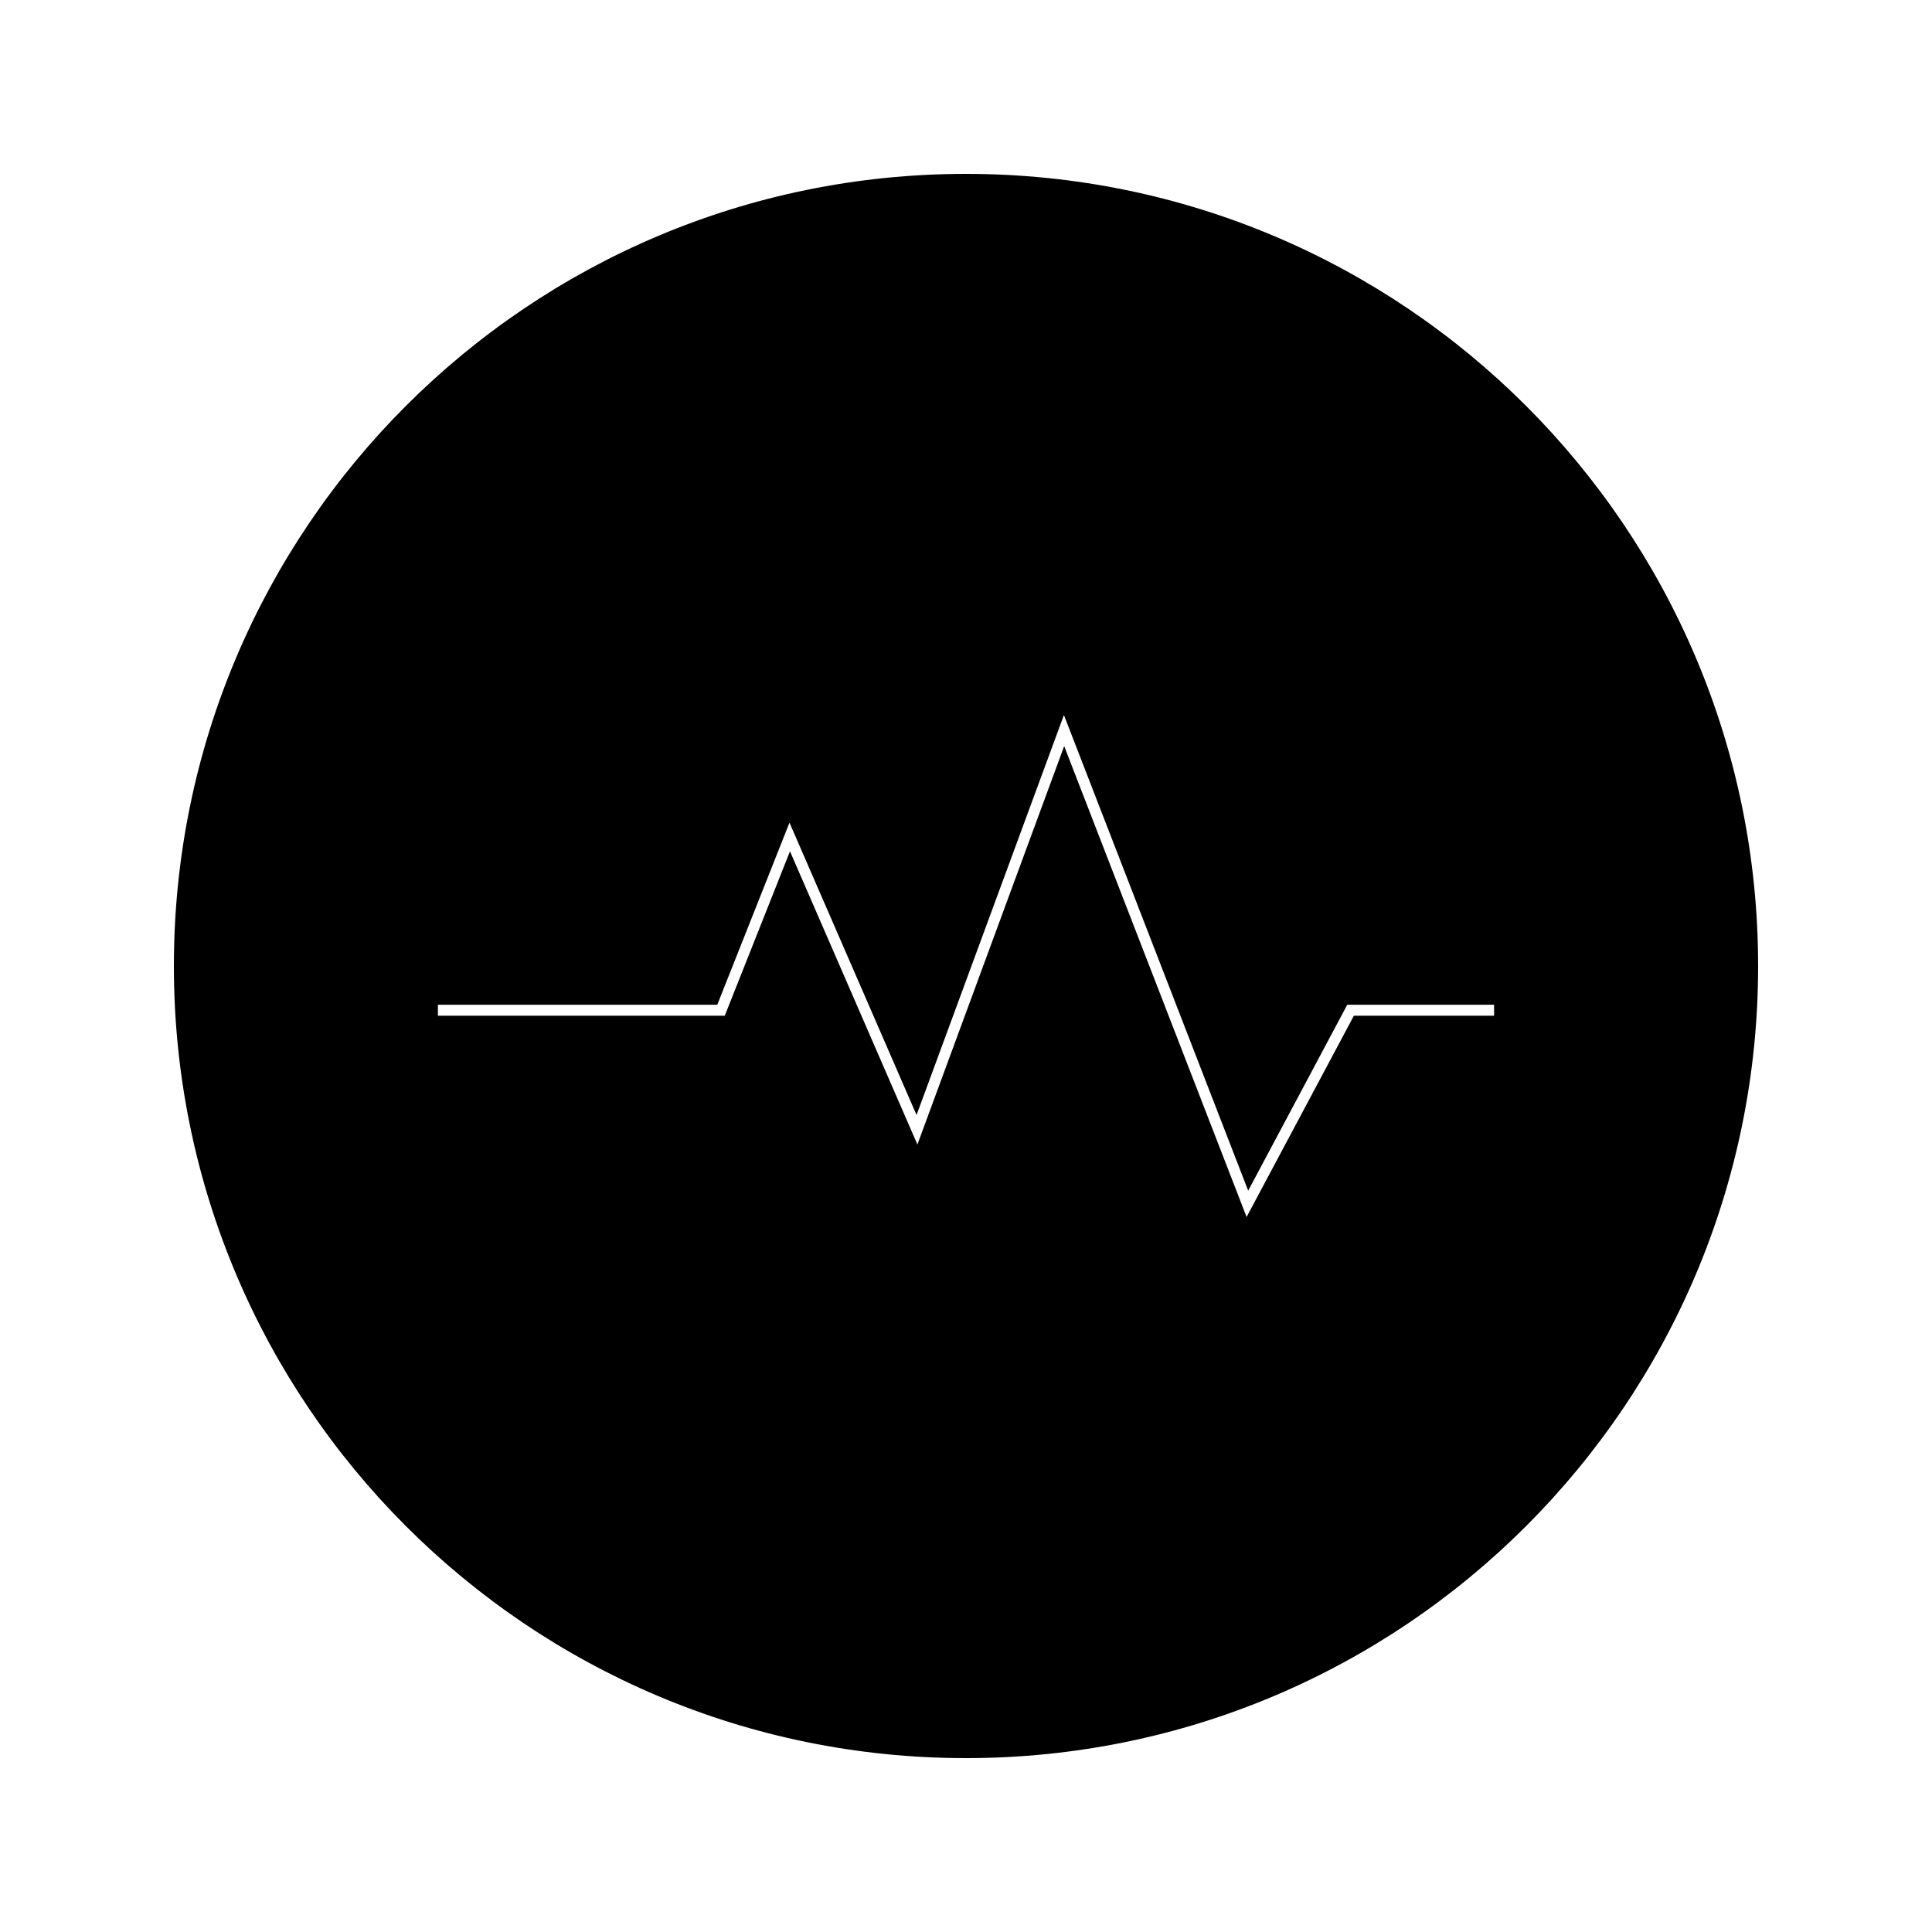
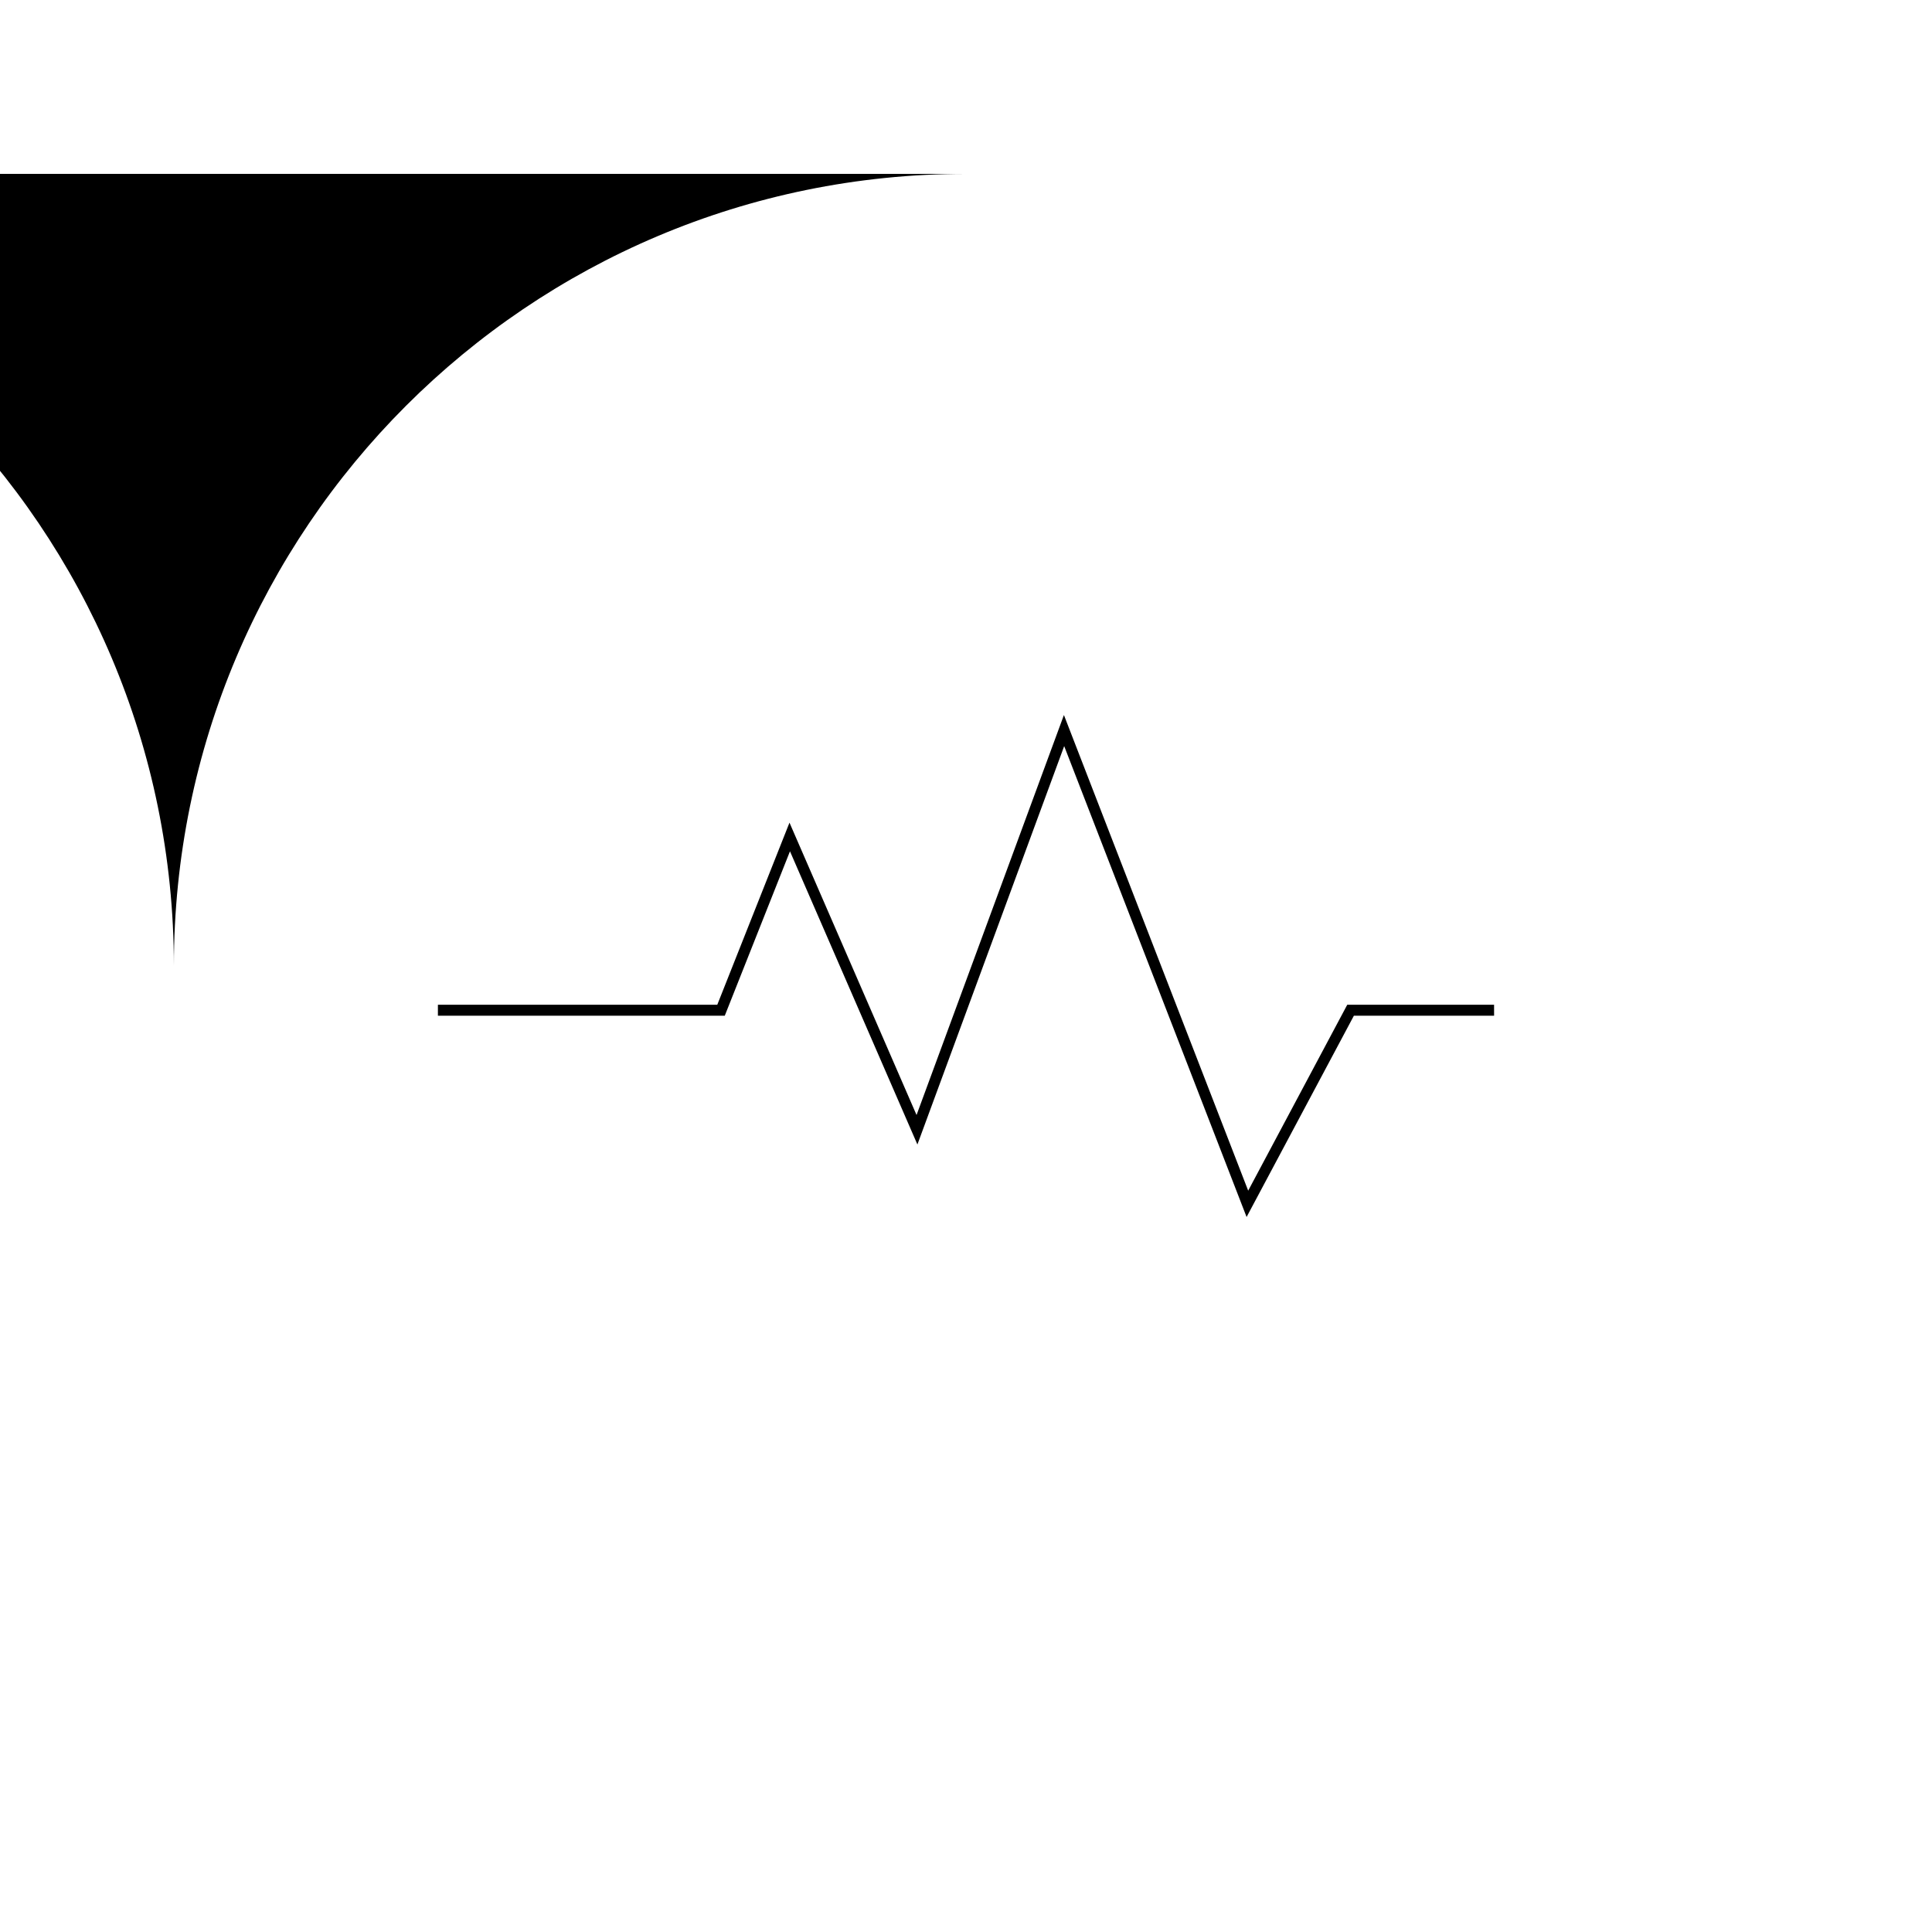
<svg xmlns="http://www.w3.org/2000/svg" fill="#000000" width="800px" height="800px" version="1.1" viewBox="144 144 512 512">
-   <path d="m400 190.08c-115.93 0-209.92 93.988-209.92 209.92s93.988 209.92 209.92 209.92 209.92-93.988 209.92-209.92c-0.004-115.93-93.988-209.92-209.92-209.92zm139.95 223.1h-37.16l-28.43 53.336-48.34-124.79-38.898 105.58-33.77-77.703-17.281 43.574-76.02 0.004v-2.918h74.039l19.133-48.25 33.672 77.477 39.055-106 48.832 126.05 26.254-49.27h38.91z" />
+   <path d="m400 190.08c-115.93 0-209.92 93.988-209.92 209.92c-0.004-115.93-93.988-209.92-209.92-209.92zm139.95 223.1h-37.16l-28.43 53.336-48.34-124.79-38.898 105.58-33.77-77.703-17.281 43.574-76.02 0.004v-2.918h74.039l19.133-48.25 33.672 77.477 39.055-106 48.832 126.05 26.254-49.27h38.91z" />
</svg>